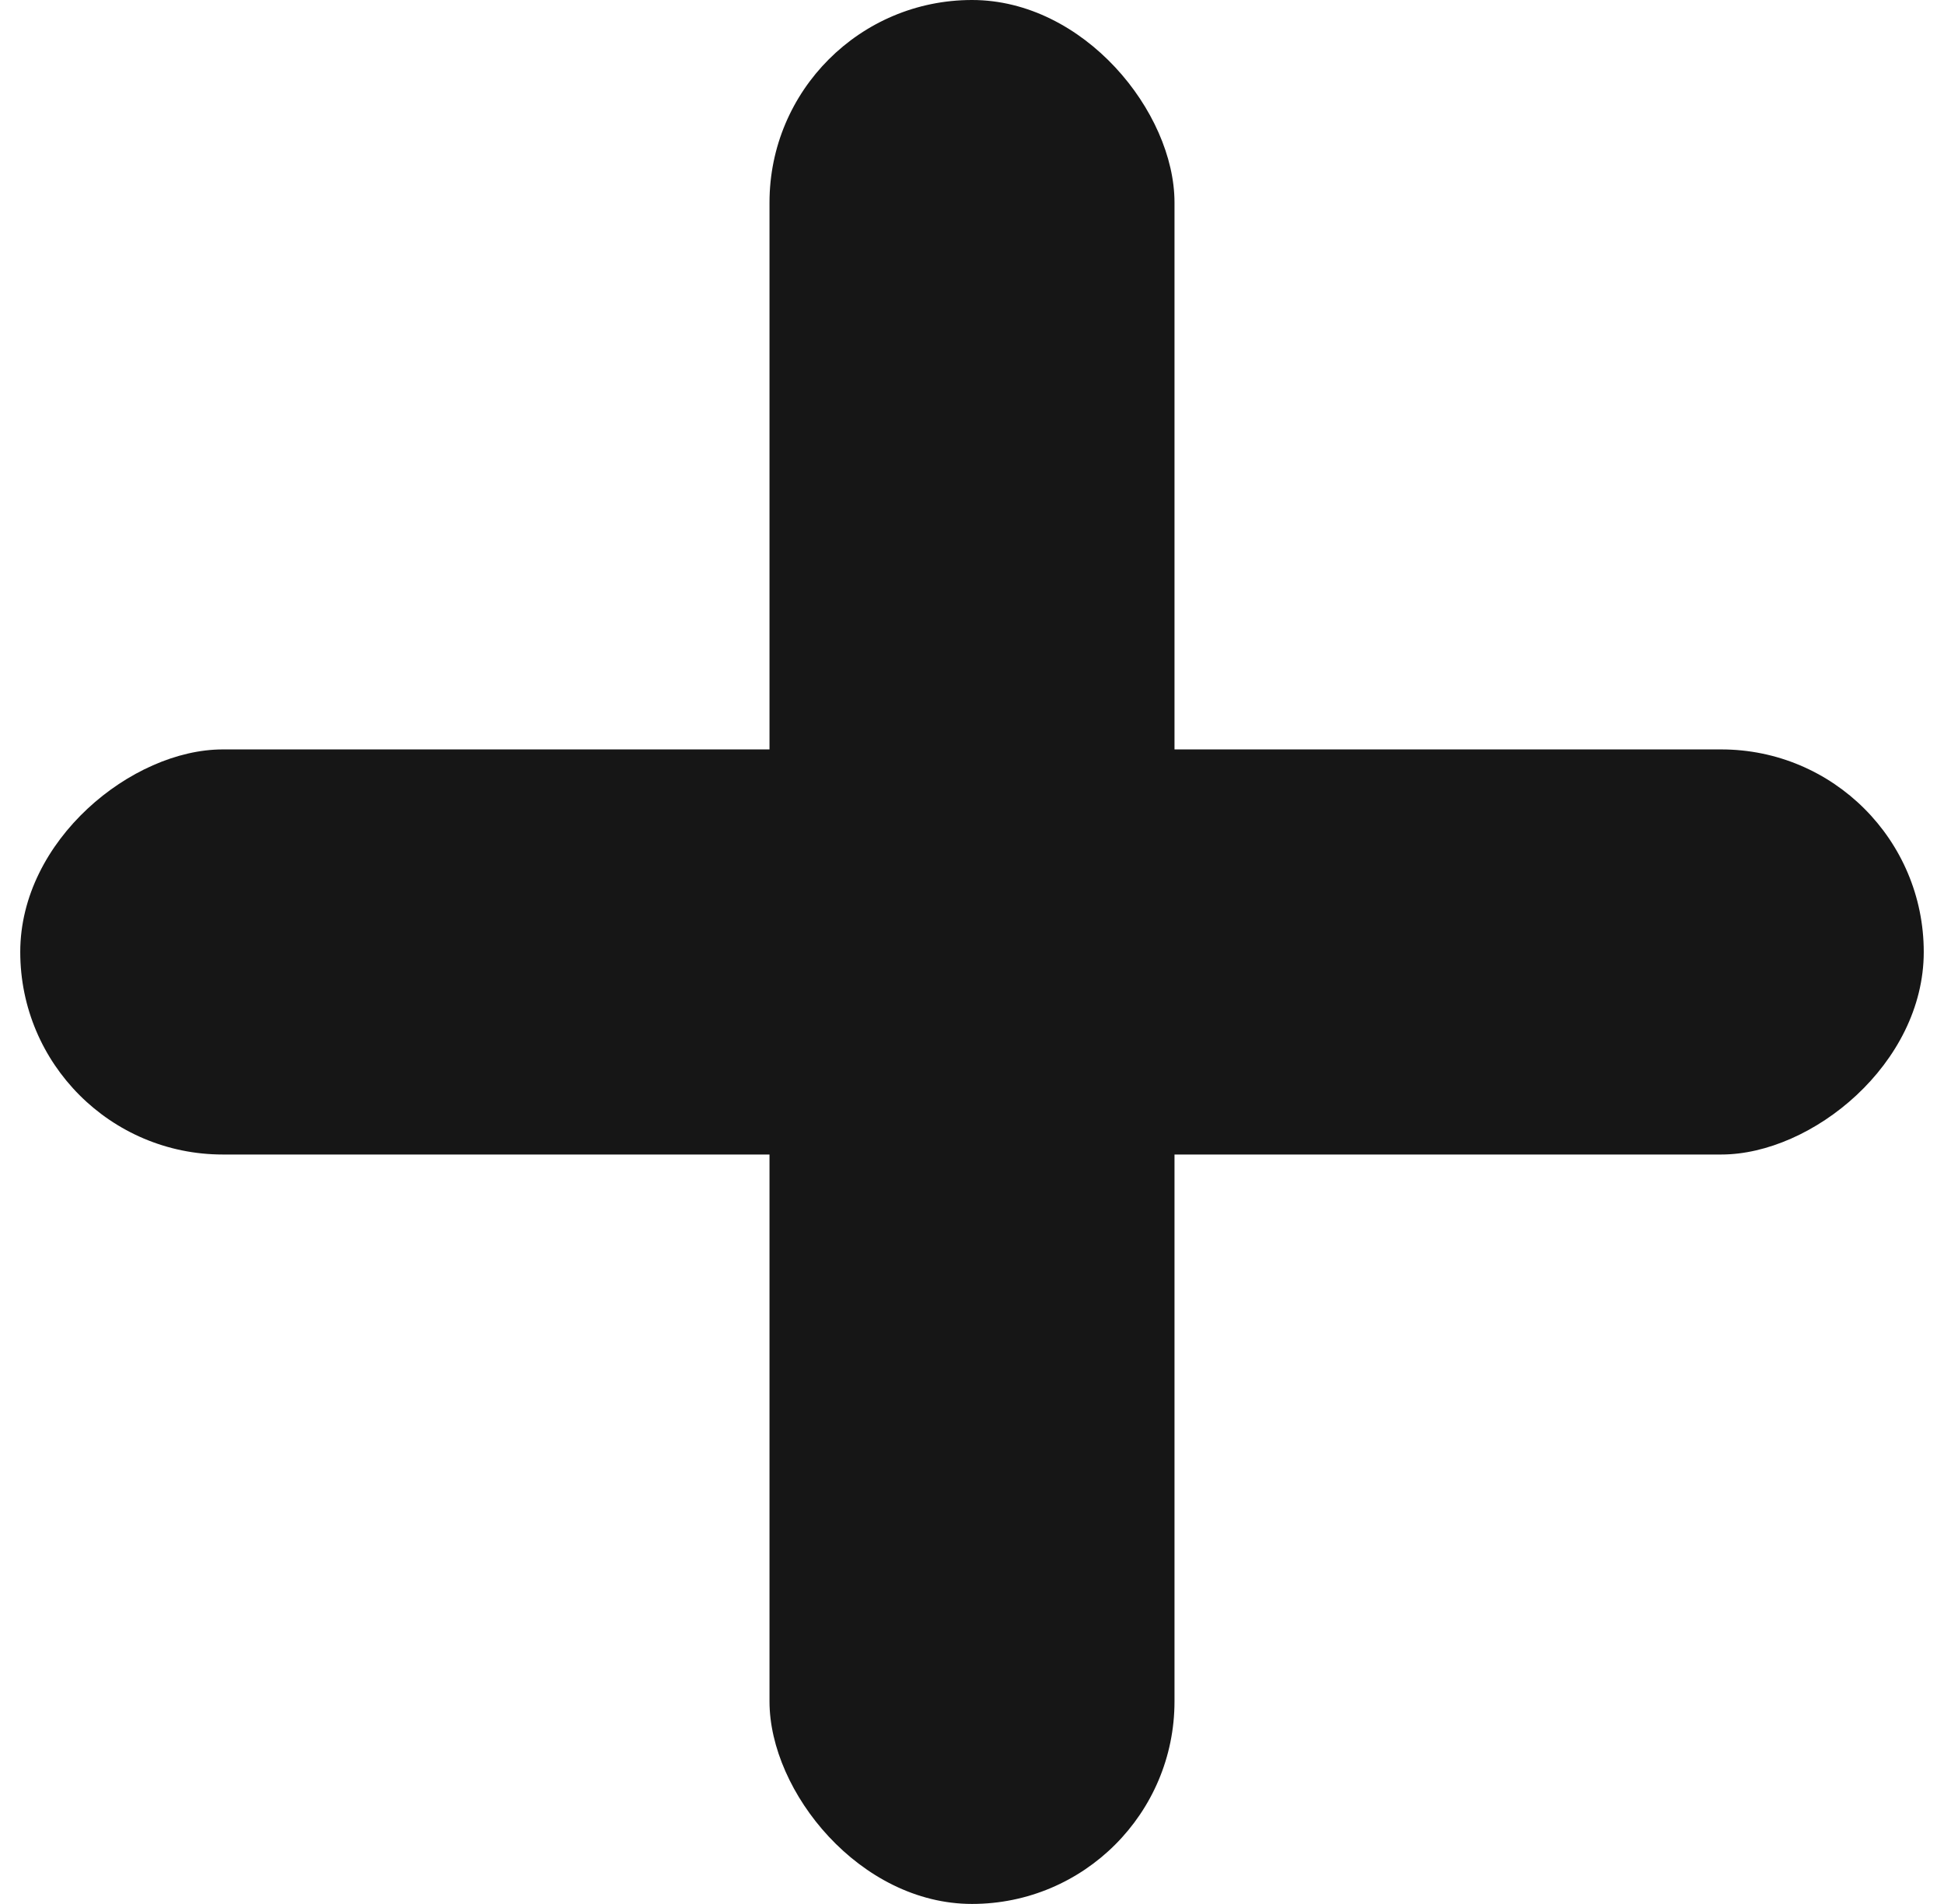
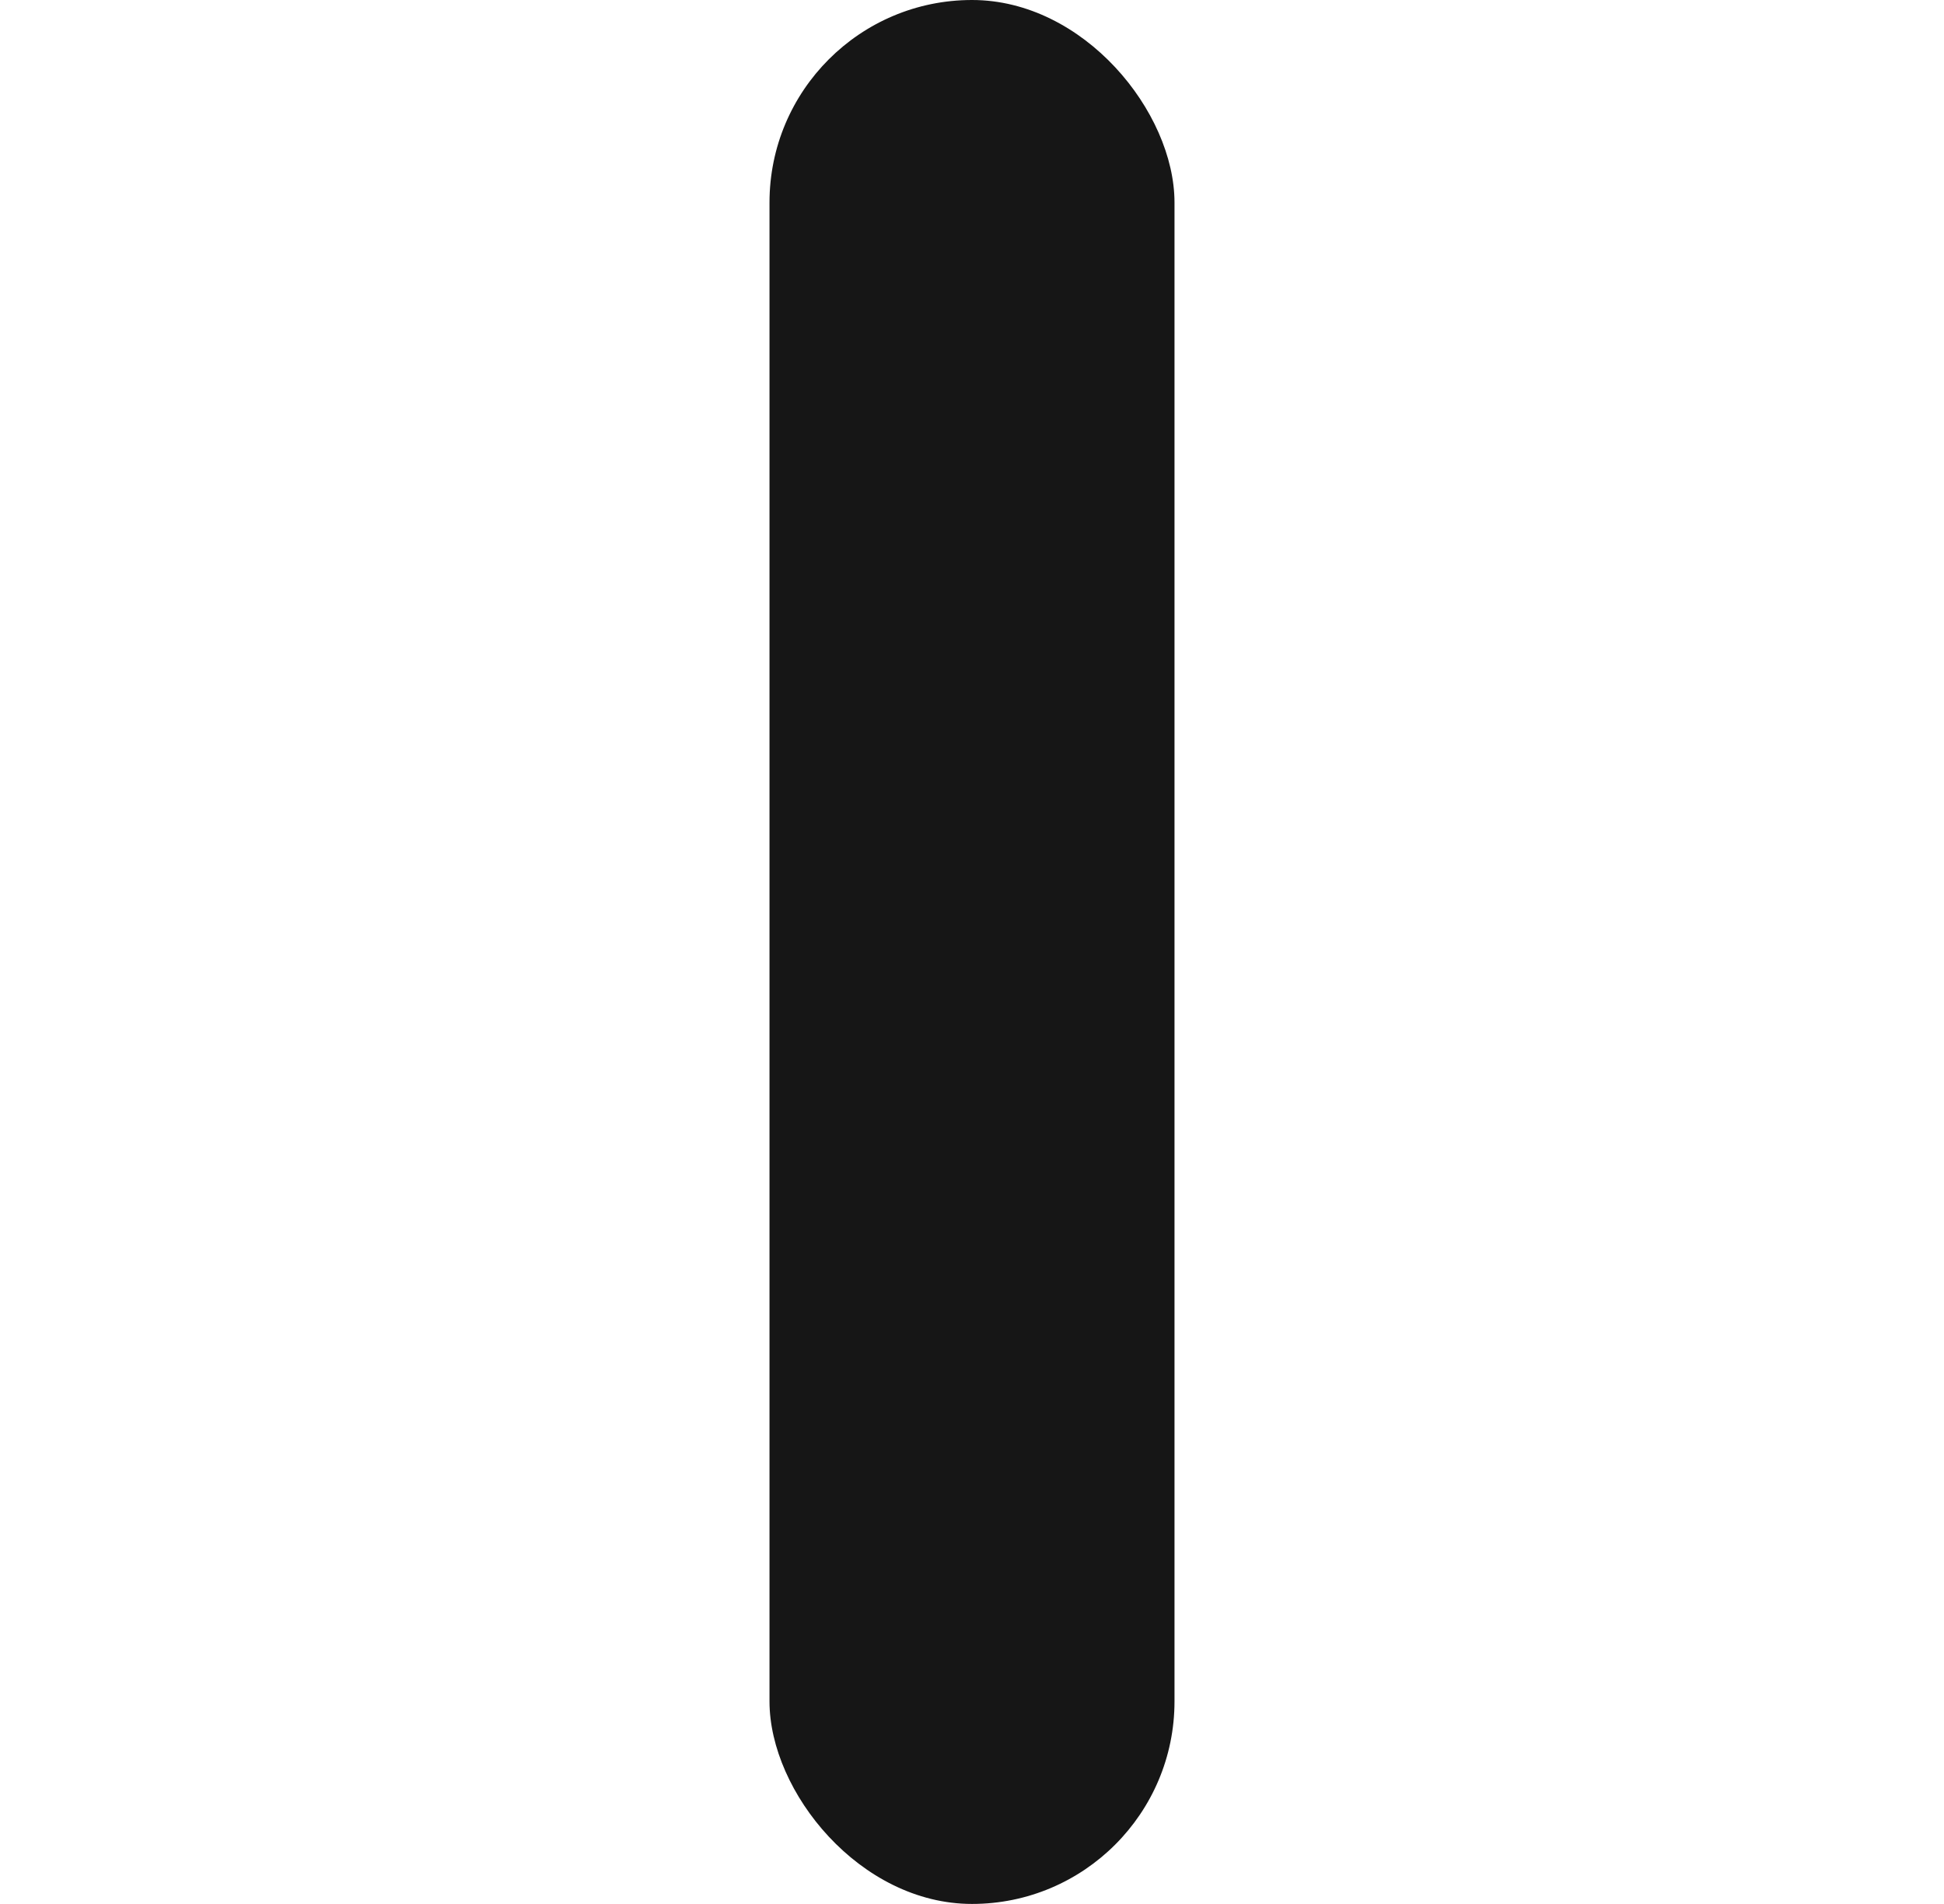
<svg xmlns="http://www.w3.org/2000/svg" width="48" height="47" viewBox="0 0 48 47" fill="none">
  <rect x="19" width="10" height="47" rx="5" fill="#161616" />
-   <rect x="0.5" y="28.5" width="10" height="47" rx="5" transform="rotate(-90 0.5 28.5)" fill="#161616" />
</svg>